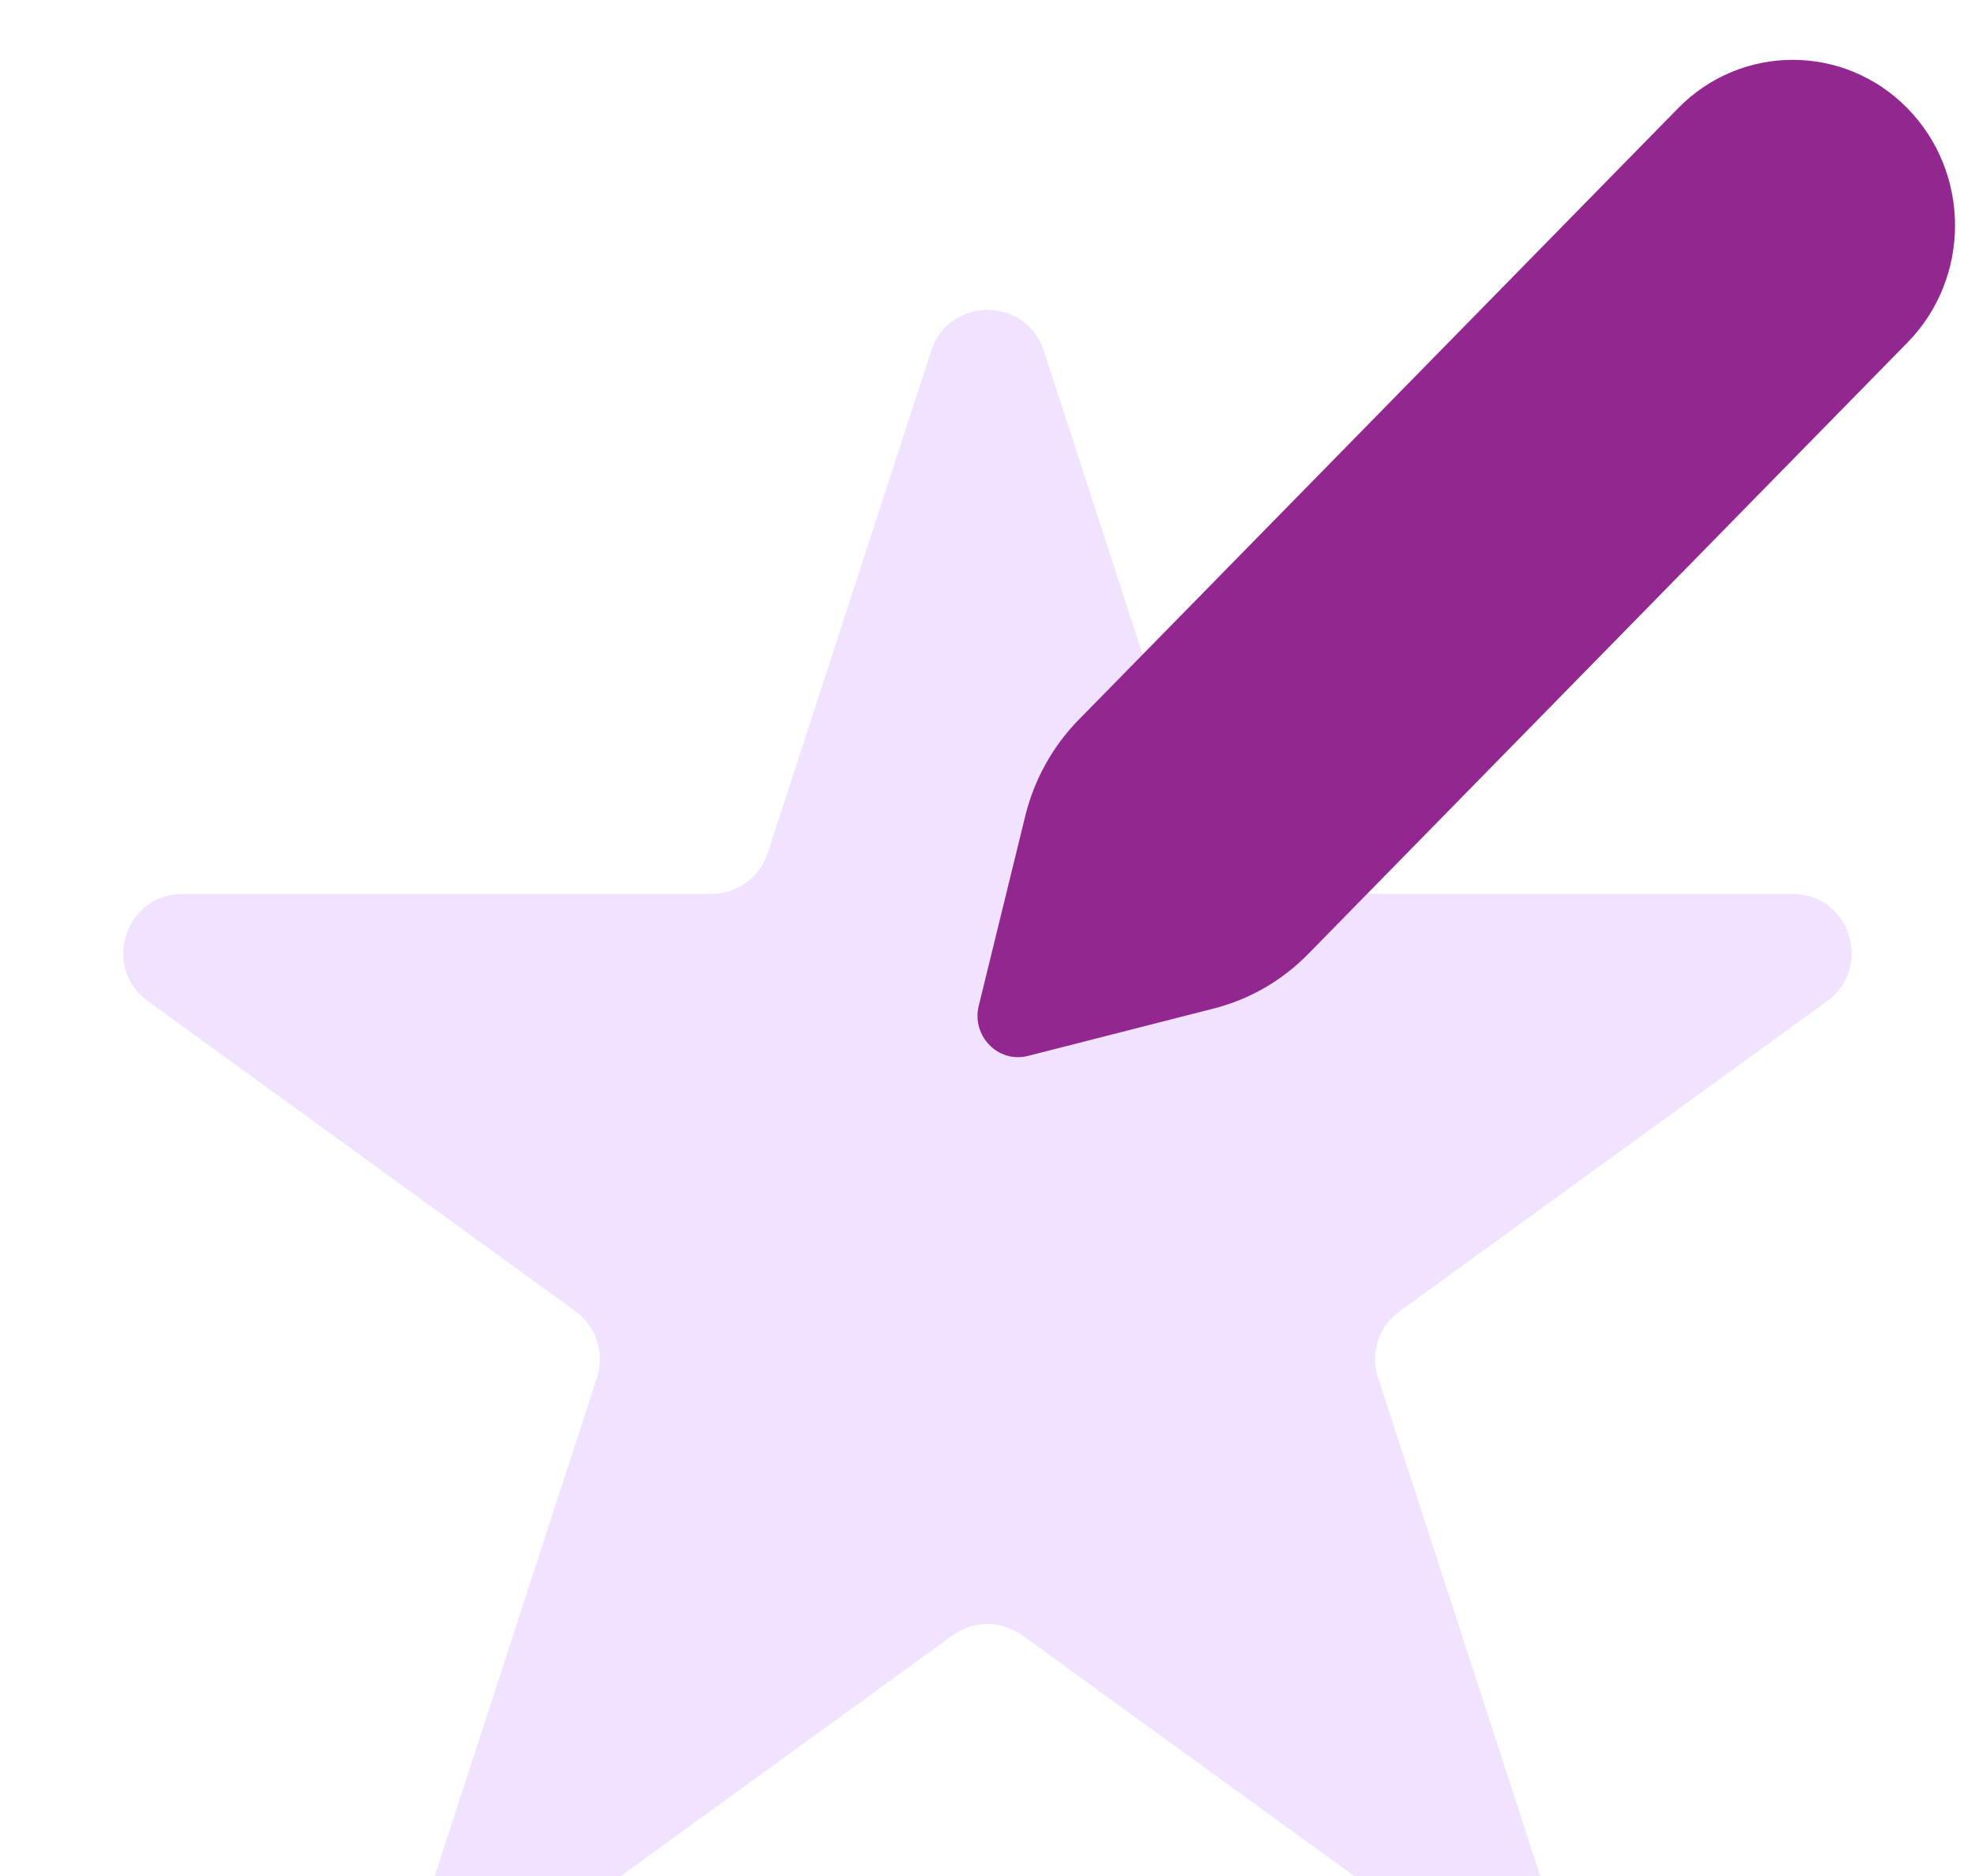
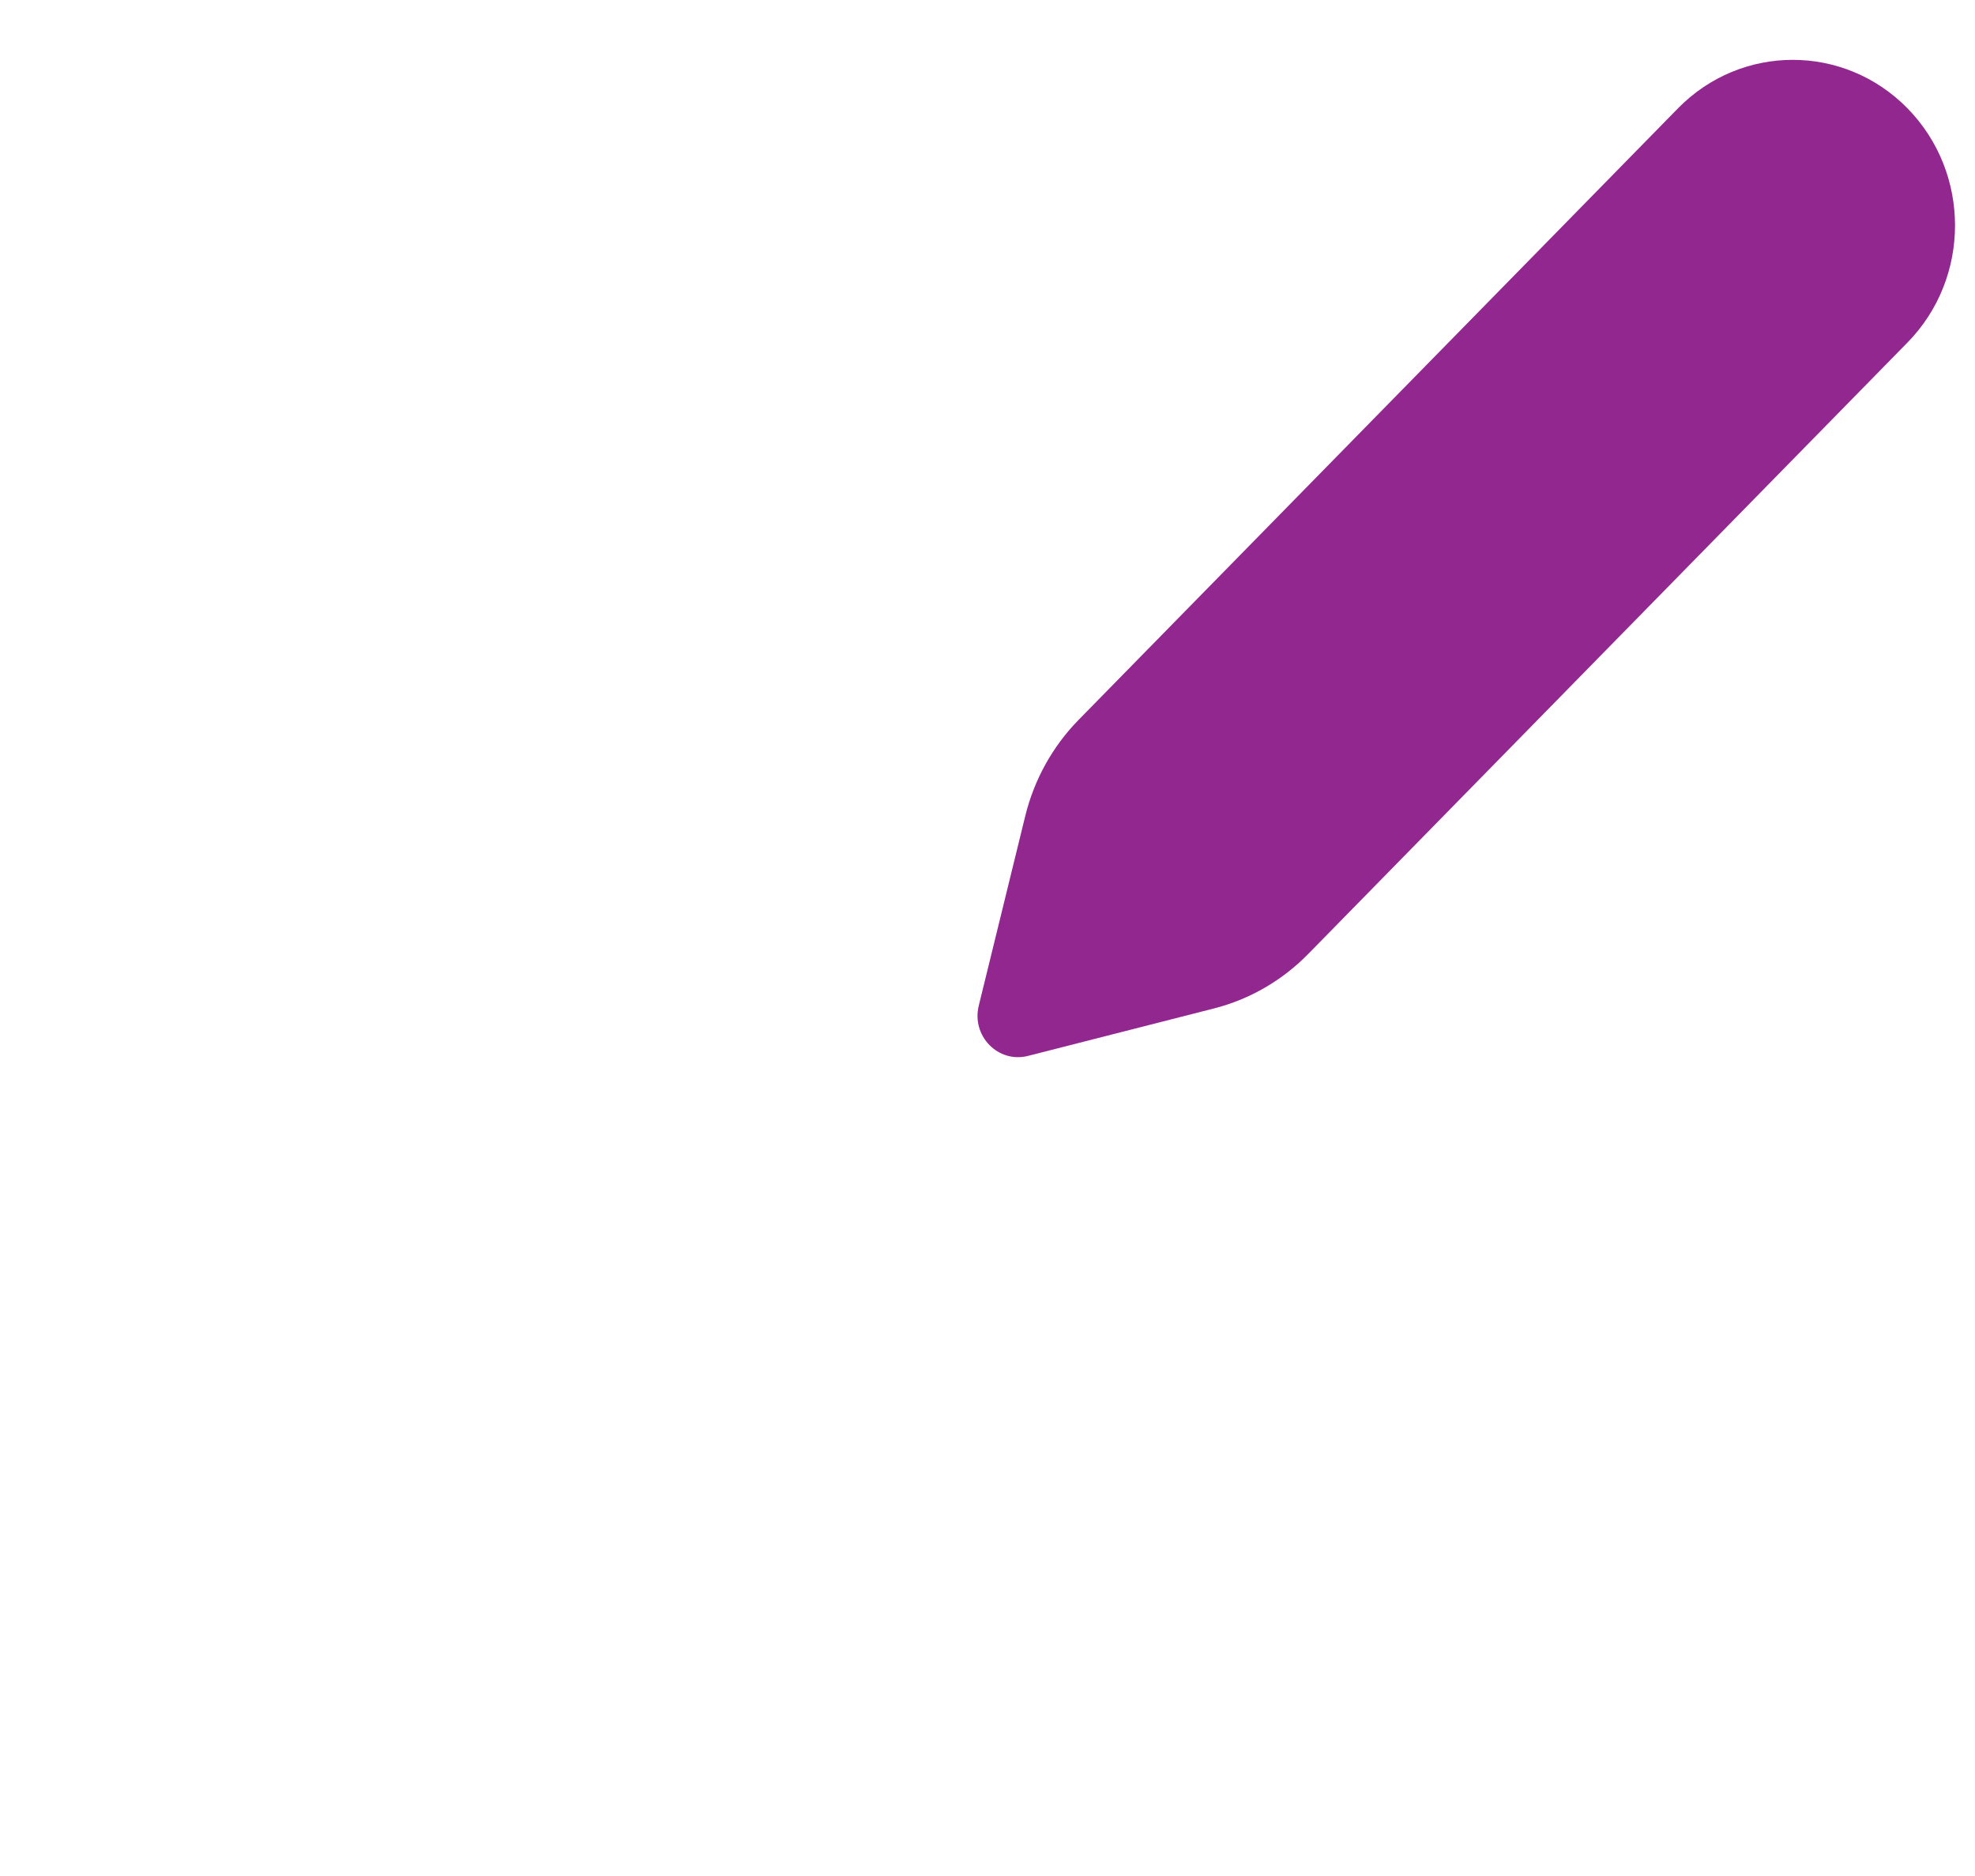
<svg xmlns="http://www.w3.org/2000/svg" width="100" height="95" viewBox="0 0 100 95" fill="none">
  <g filter="url(#filter0_biii_5665_13789)">
-     <path d="M47.147 8.765C48.046 6.003 51.954 6.003 52.853 8.765L61.129 34.196C61.531 35.431 62.683 36.267 63.982 36.267H90.755C93.662 36.267 94.87 39.989 92.516 41.696L70.865 57.401C69.812 58.164 69.371 59.52 69.774 60.757L78.046 86.174C78.945 88.937 75.784 91.237 73.432 89.531L51.761 73.813C50.711 73.05 49.289 73.05 48.239 73.813L26.568 89.531C24.216 91.237 21.055 88.937 21.954 86.174L30.226 60.757C30.629 59.52 30.188 58.164 29.135 57.401L7.484 41.696C5.13 39.989 6.338 36.267 9.245 36.267H36.018C37.317 36.267 38.469 35.431 38.871 34.196L47.147 8.765Z" fill="#9B36FF" fill-opacity="0.14" />
-   </g>
+     </g>
  <g filter="url(#filter1_b_5665_13789)">
    <path d="M96.582 5.486C99.791 8.761 99.791 14.07 96.582 17.345L90.794 23.251L66.234 48.313C64.917 49.656 63.268 50.609 61.462 51.069L52.049 53.471C50.544 53.855 49.181 52.464 49.557 50.929L51.911 41.324C52.362 39.481 53.296 37.798 54.612 36.454L79.173 11.393L84.961 5.486C88.17 2.212 93.373 2.212 96.582 5.486Z" fill="#92278F" />
  </g>
  <defs>
    <filter id="filter0_biii_5665_13789" x="-29.76" y="-29.306" width="159.52" height="155.422" filterUnits="userSpaceOnUse" color-interpolation-filters="sRGB">
      <feFlood flood-opacity="0" result="BackgroundImageFix" />
      <feGaussianBlur in="BackgroundImageFix" stdDeviation="18" />
      <feComposite in2="SourceAlpha" operator="in" result="effect1_backgroundBlur_5665_13789" />
      <feBlend mode="normal" in="SourceGraphic" in2="effect1_backgroundBlur_5665_13789" result="shape" />
      <feColorMatrix in="SourceAlpha" type="matrix" values="0 0 0 0 0 0 0 0 0 0 0 0 0 0 0 0 0 0 127 0" result="hardAlpha" />
      <feOffset dy="4" />
      <feGaussianBlur stdDeviation="18" />
      <feComposite in2="hardAlpha" operator="arithmetic" k2="-1" k3="1" />
      <feColorMatrix type="matrix" values="0 0 0 0 1 0 0 0 0 1 0 0 0 0 1 0 0 0 0.36 0" />
      <feBlend mode="normal" in2="shape" result="effect2_innerShadow_5665_13789" />
      <feColorMatrix in="SourceAlpha" type="matrix" values="0 0 0 0 0 0 0 0 0 0 0 0 0 0 0 0 0 0 127 0" result="hardAlpha" />
      <feOffset dy="4" />
      <feGaussianBlur stdDeviation="2" />
      <feComposite in2="hardAlpha" operator="arithmetic" k2="-1" k3="1" />
      <feColorMatrix type="matrix" values="0 0 0 0 1 0 0 0 0 1 0 0 0 0 1 0 0 0 0.15 0" />
      <feBlend mode="normal" in2="effect2_innerShadow_5665_13789" result="effect3_innerShadow_5665_13789" />
      <feColorMatrix in="SourceAlpha" type="matrix" values="0 0 0 0 0 0 0 0 0 0 0 0 0 0 0 0 0 0 127 0" result="hardAlpha" />
      <feOffset dy="1" />
      <feGaussianBlur stdDeviation="0.5" />
      <feComposite in2="hardAlpha" operator="arithmetic" k2="-1" k3="1" />
      <feColorMatrix type="matrix" values="0 0 0 0 1 0 0 0 0 1 0 0 0 0 1 0 0 0 0.05 0" />
      <feBlend mode="normal" in2="effect3_innerShadow_5665_13789" result="effect4_innerShadow_5665_13789" />
    </filter>
    <filter id="filter1_b_5665_13789" x="19.494" y="-26.97" width="109.494" height="110.505" filterUnits="userSpaceOnUse" color-interpolation-filters="sRGB">
      <feFlood flood-opacity="0" result="BackgroundImageFix" />
      <feGaussianBlur in="BackgroundImageFix" stdDeviation="15" />
      <feComposite in2="SourceAlpha" operator="in" result="effect1_backgroundBlur_5665_13789" />
      <feBlend mode="normal" in="SourceGraphic" in2="effect1_backgroundBlur_5665_13789" result="shape" />
    </filter>
  </defs>
</svg>